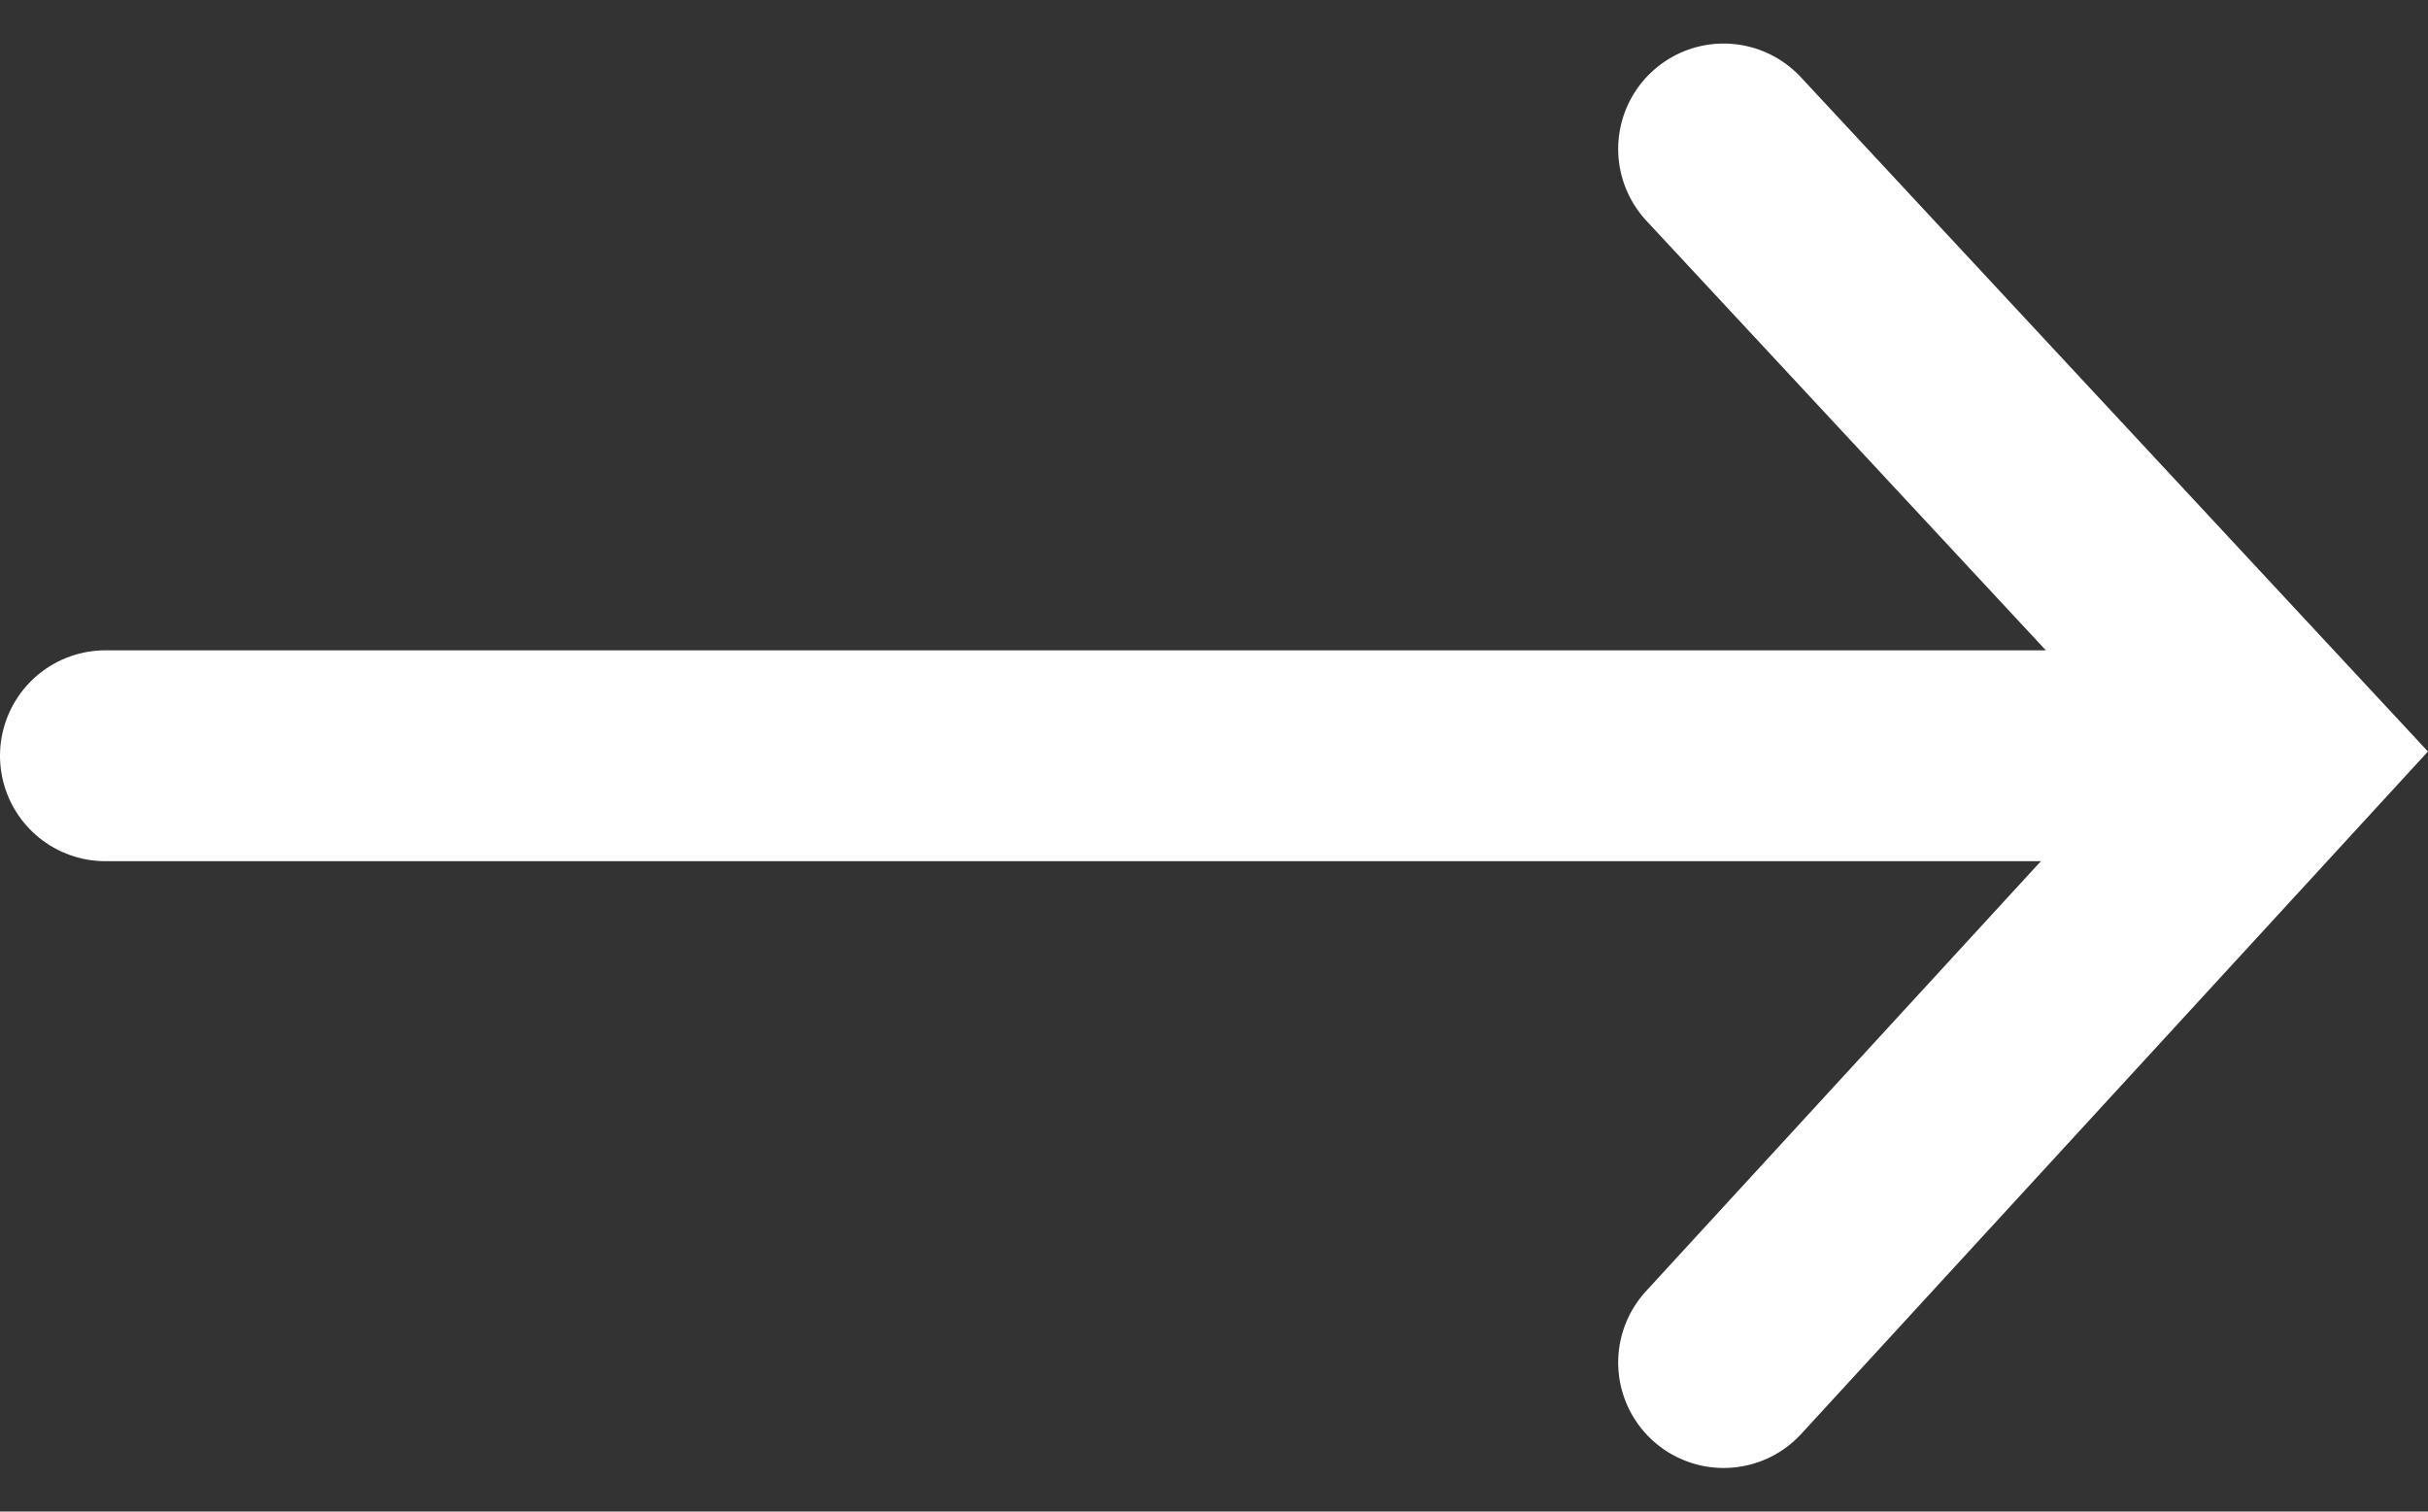
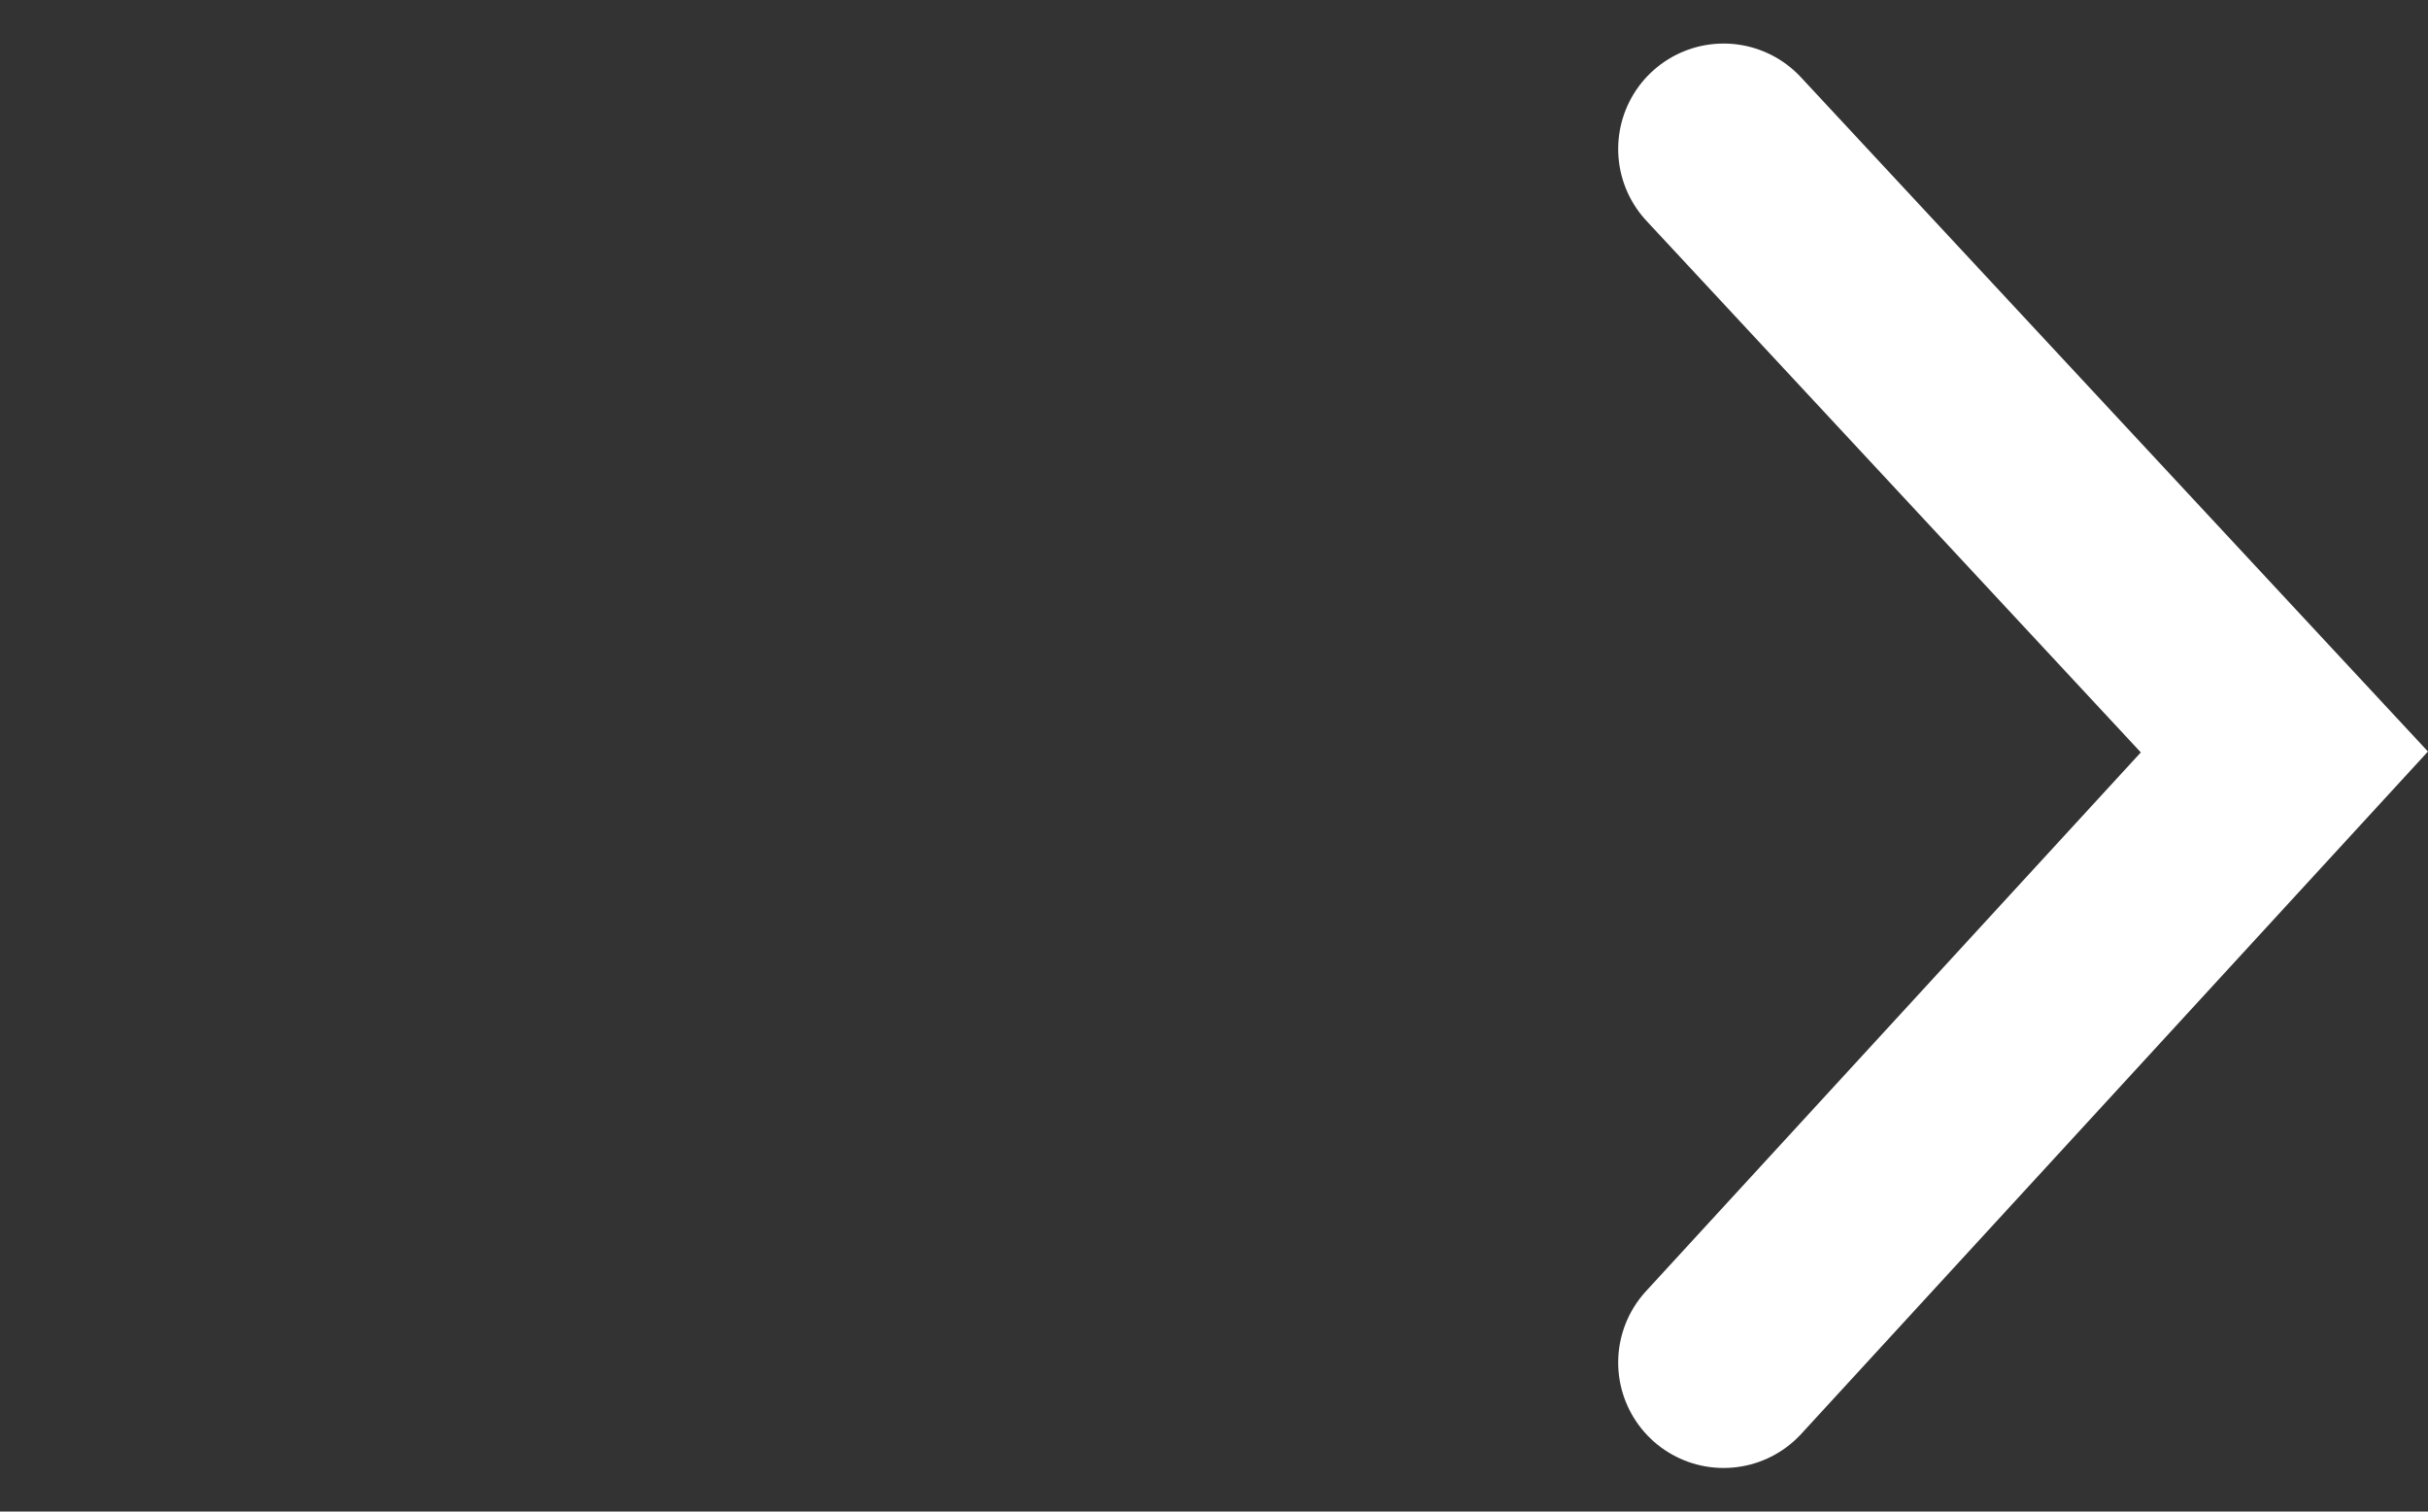
<svg xmlns="http://www.w3.org/2000/svg" width="23.026" height="14.336" viewBox="0 0 23.026 14.336">
  <rect x="0" y="0" width="23.026" height="14.336" fill="#333333" stroke="none" />
  <g id="Raggruppa_237" data-name="Raggruppa 237" transform="translate(1 12.923) rotate(-90)">
-     <line id="Linea_2" data-name="Linea 2" y2="20.622" transform="translate(5.755)" fill="none" stroke="#fff" stroke-linecap="round" stroke-width="2" />
    <path id="Tracciato_11" data-name="Tracciato 11" d="M0,0,5.791,5.318,11.51,0" transform="translate(0 15.346)" fill="none" stroke="#fff" stroke-linecap="round" stroke-width="2" />
  </g>
</svg>